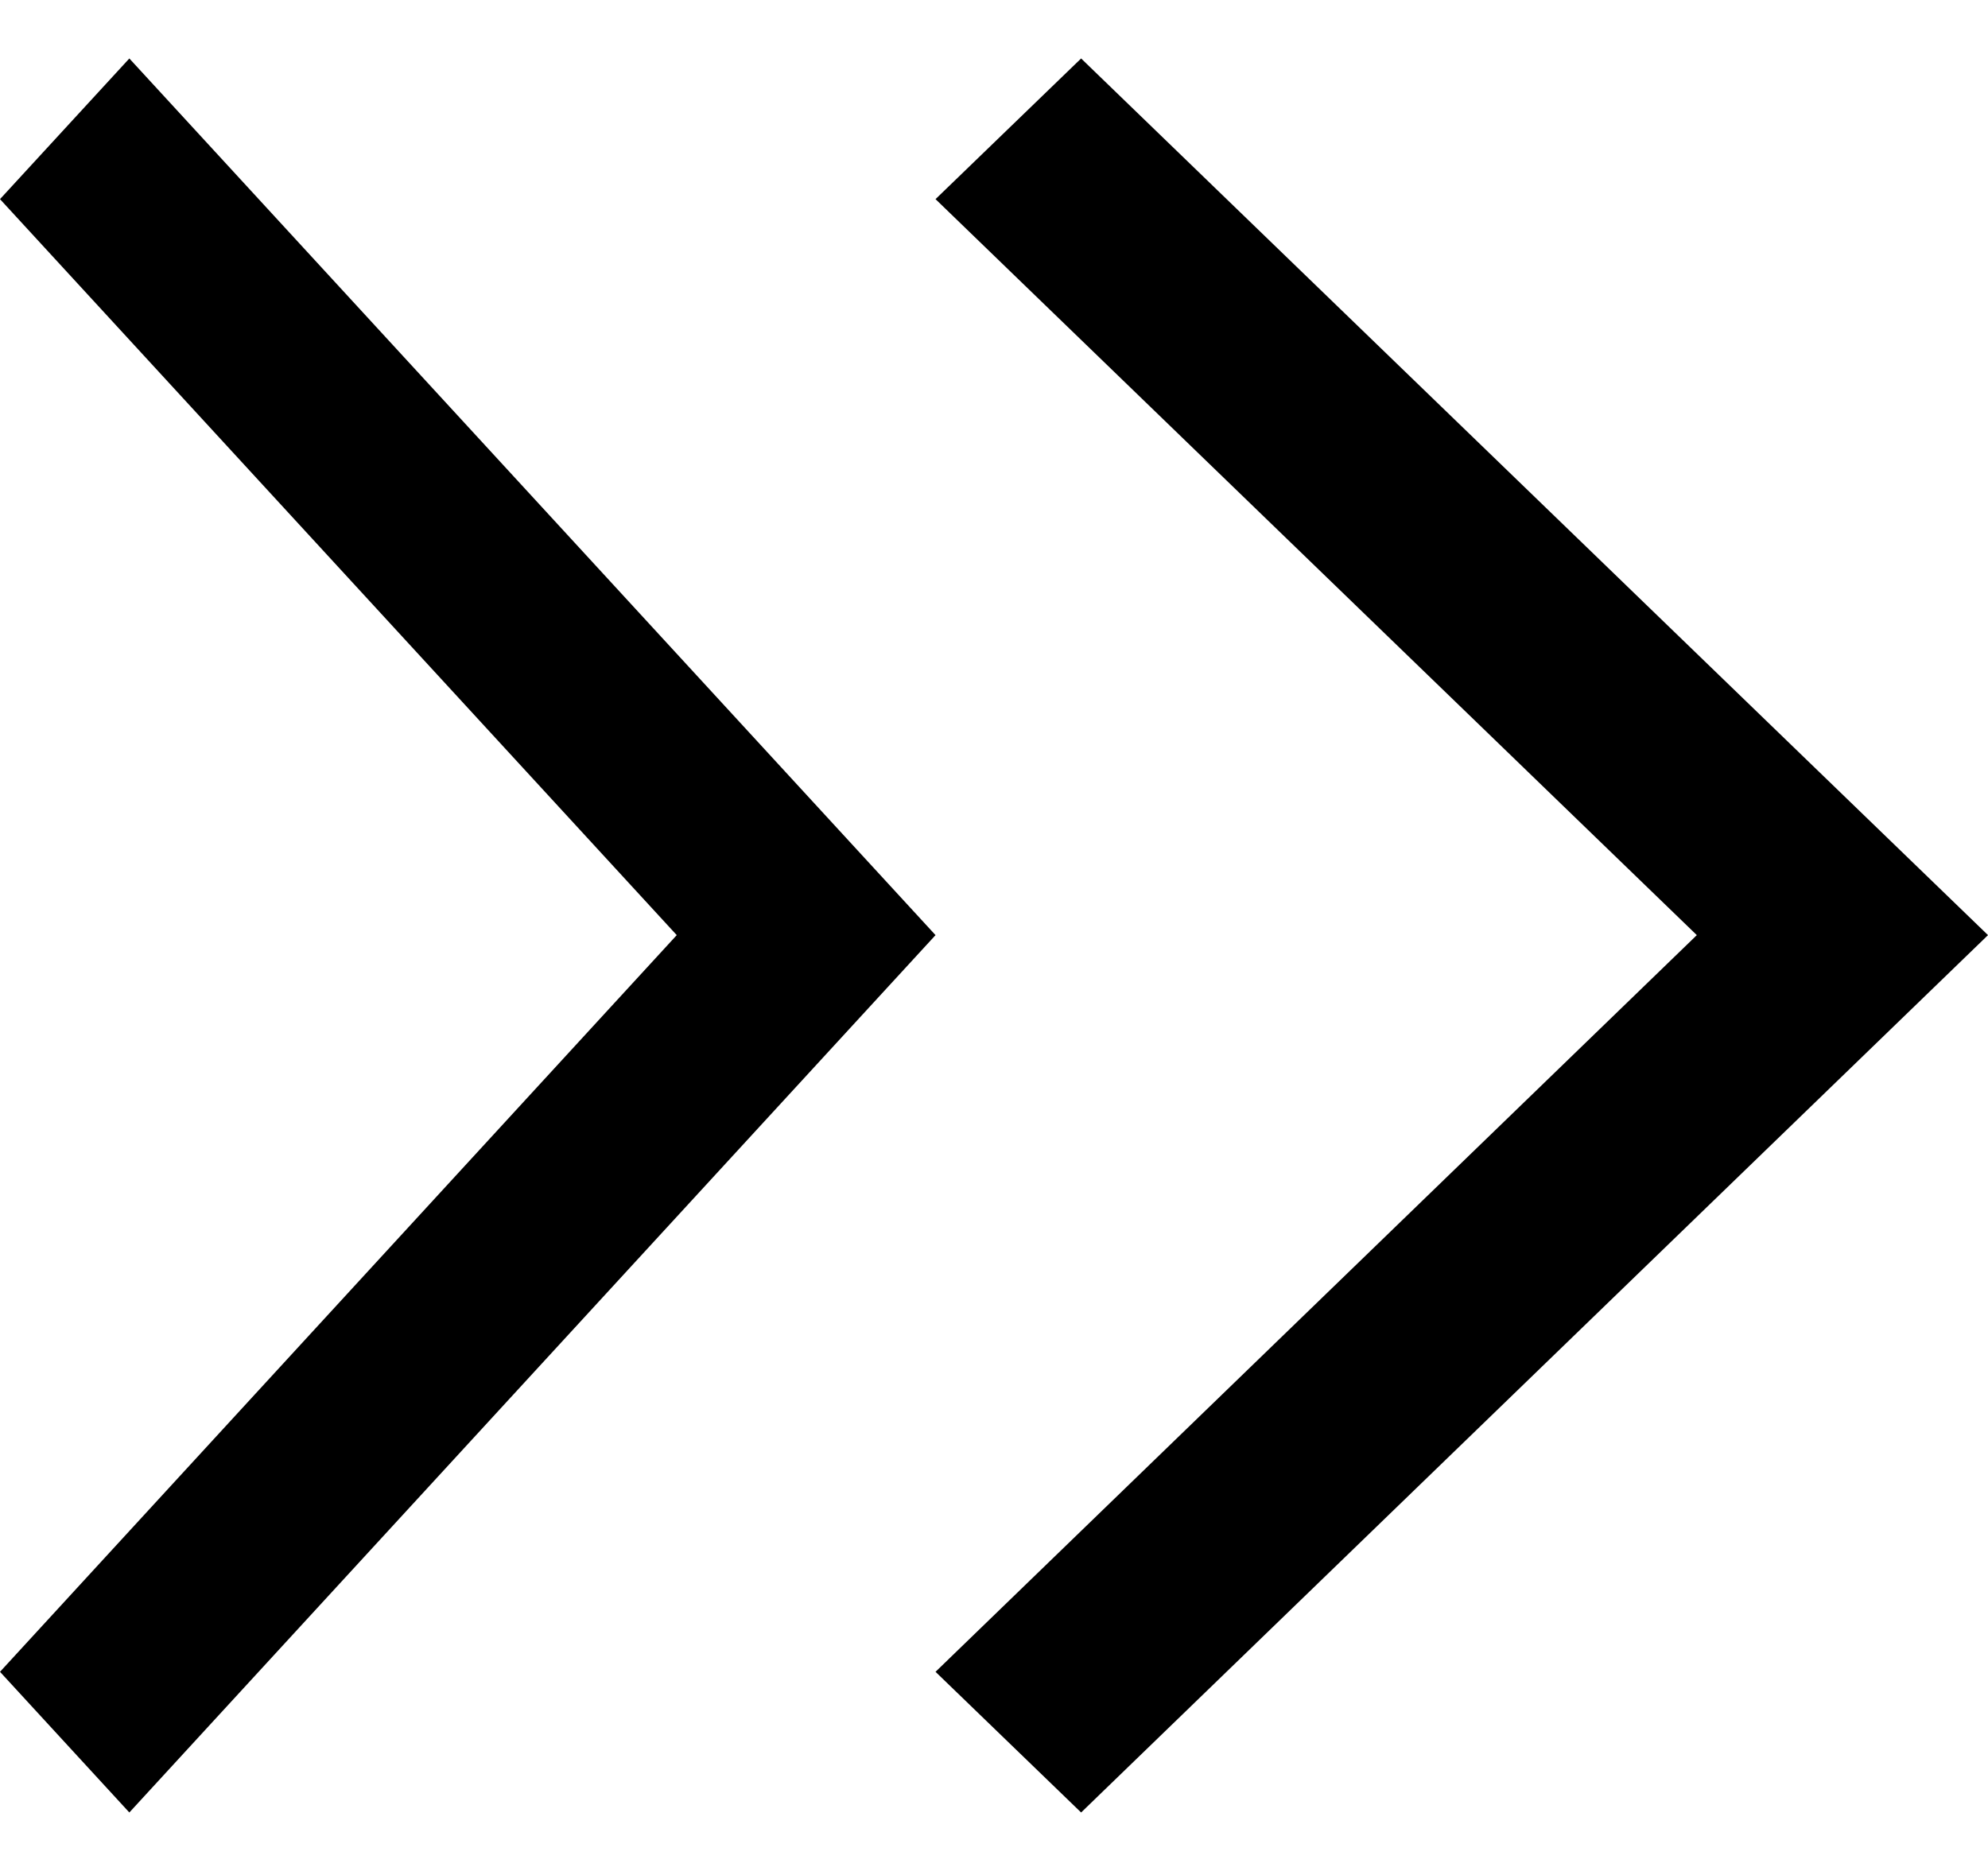
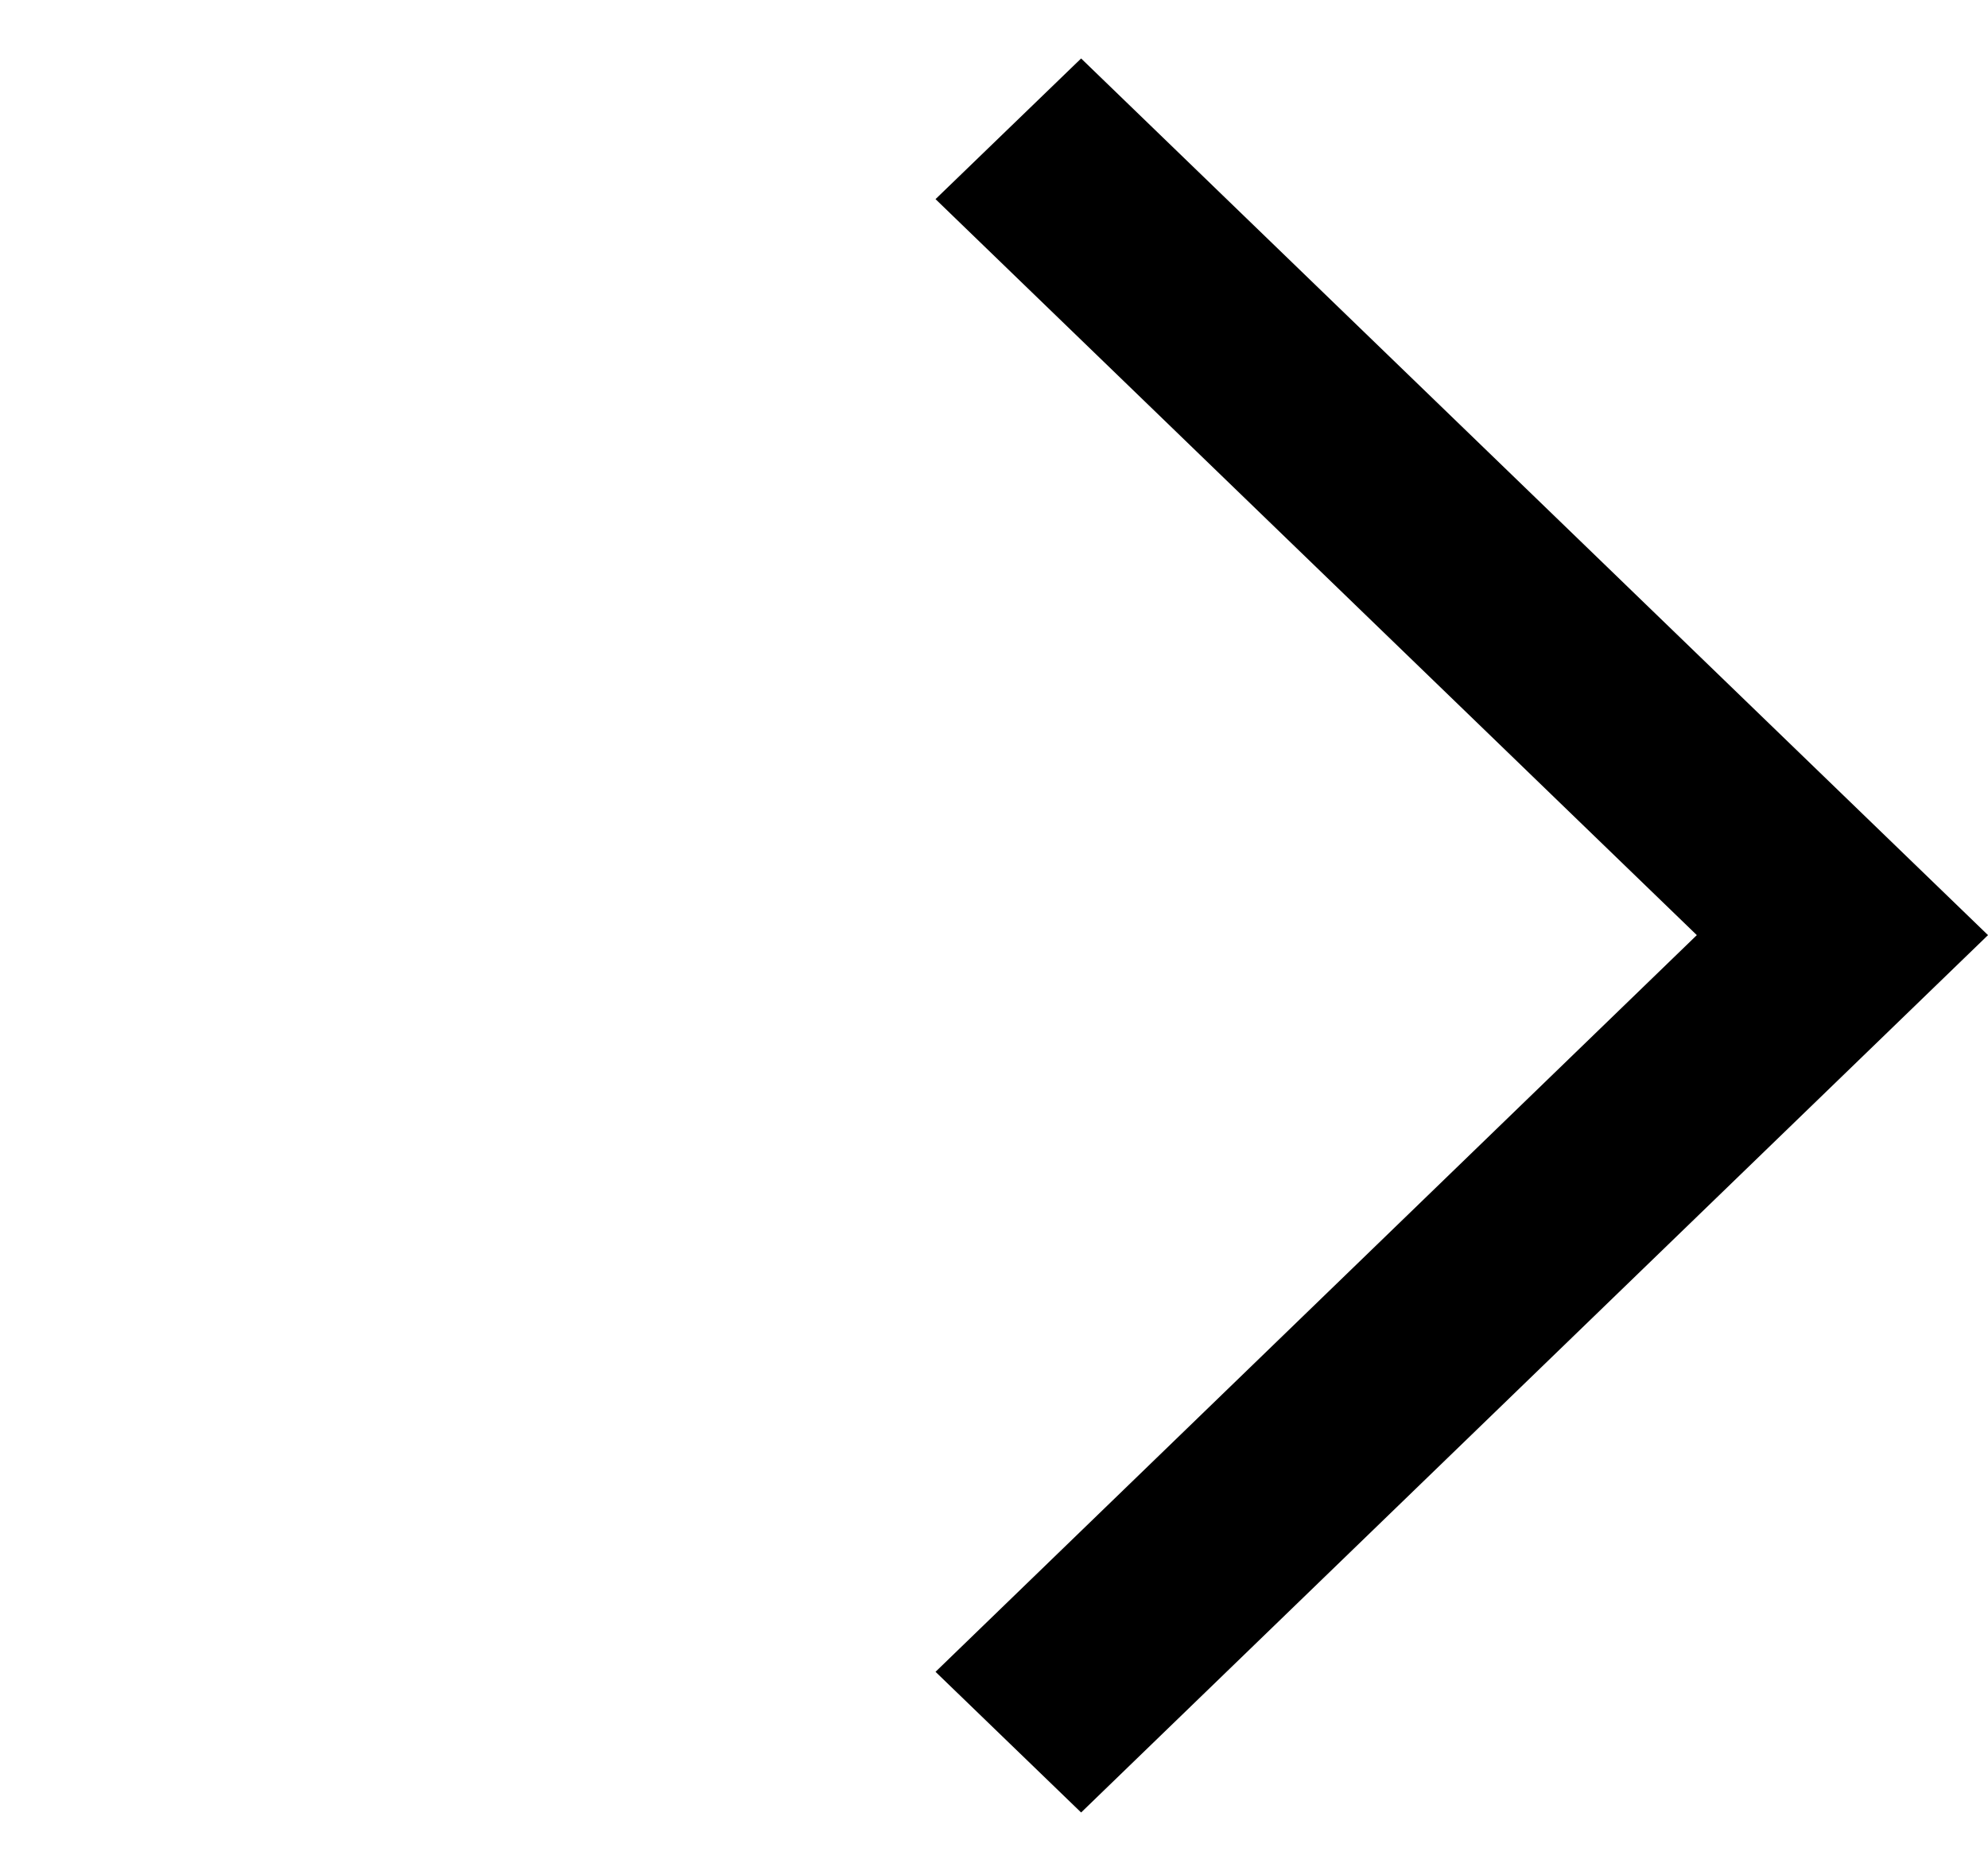
<svg xmlns="http://www.w3.org/2000/svg" width="17" height="16" viewBox="0 0 17 16" fill="none">
  <g id="Group 28353">
-     <path id="Vector" d="M8 7.997L1.106 15.5L-5.26033e-08 14.297L5.787 7.997L-6.03068e-07 1.703L1.106 0.5L8 7.997Z" fill="black" />
    <path id="Vector_2" d="M17 7.997L9.245 15.5L8 14.297L14.51 7.997L8 1.703L9.245 0.5L17 7.997Z" fill="black" />
  </g>
</svg>